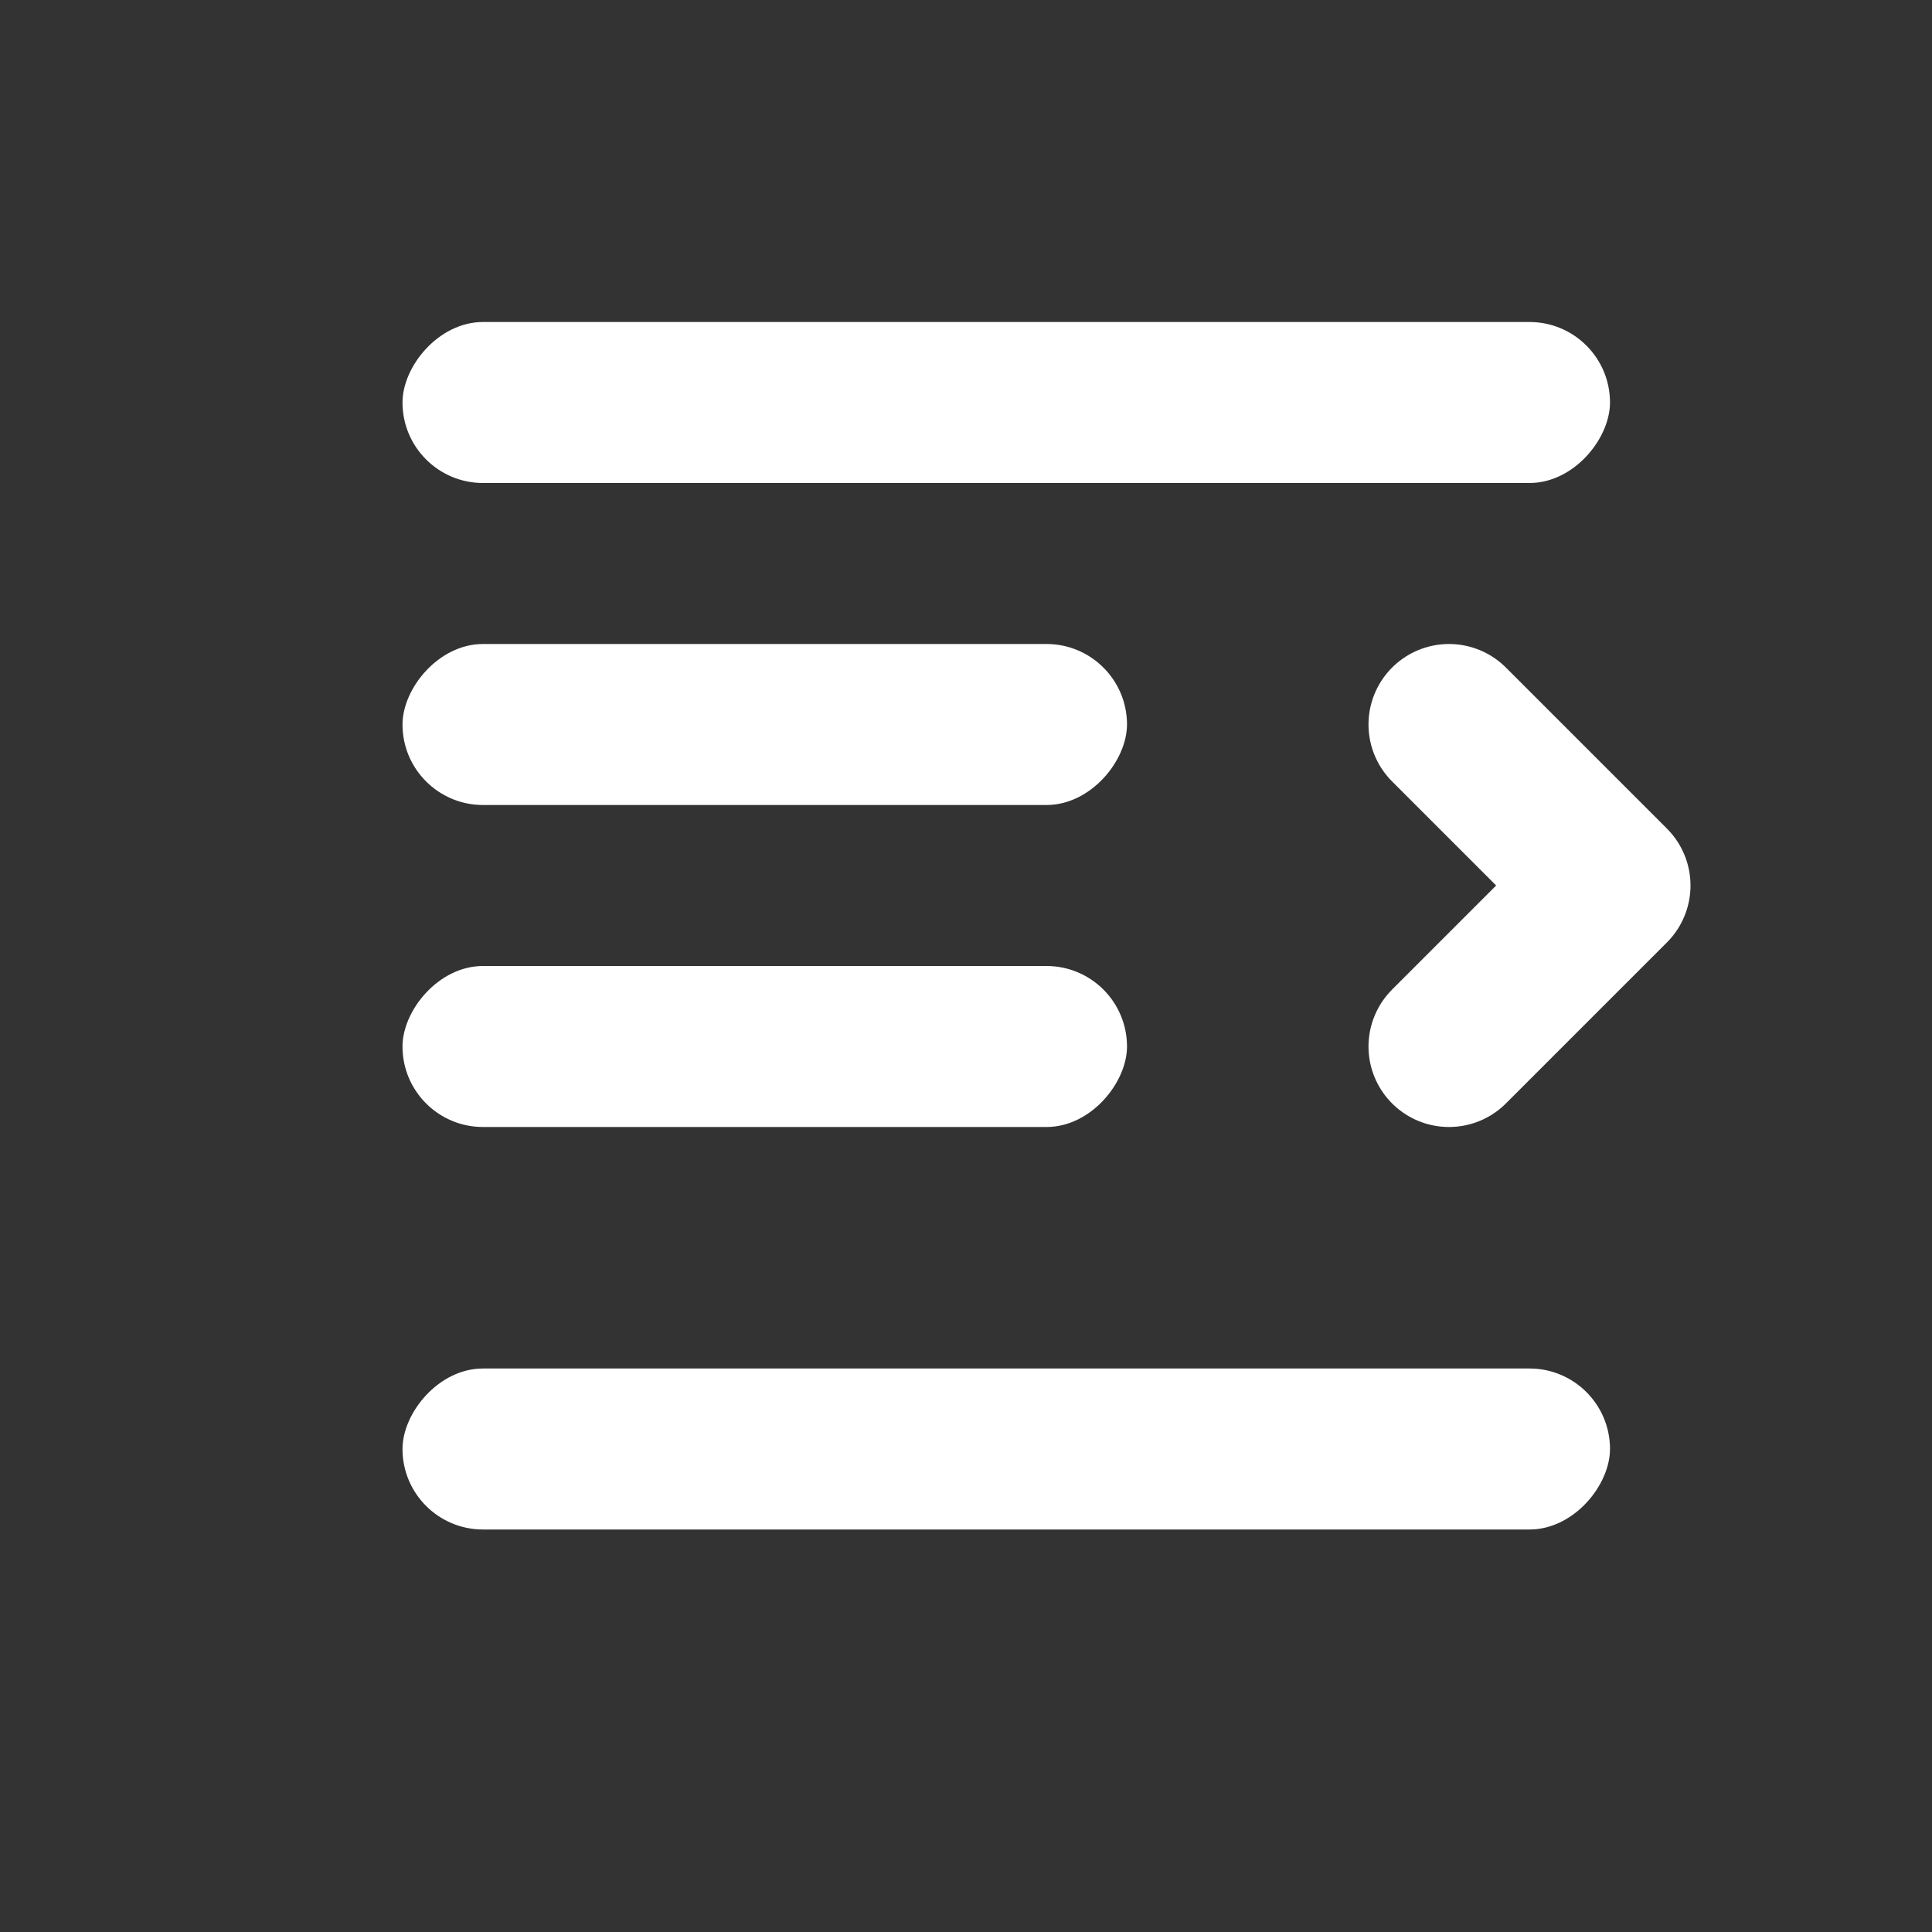
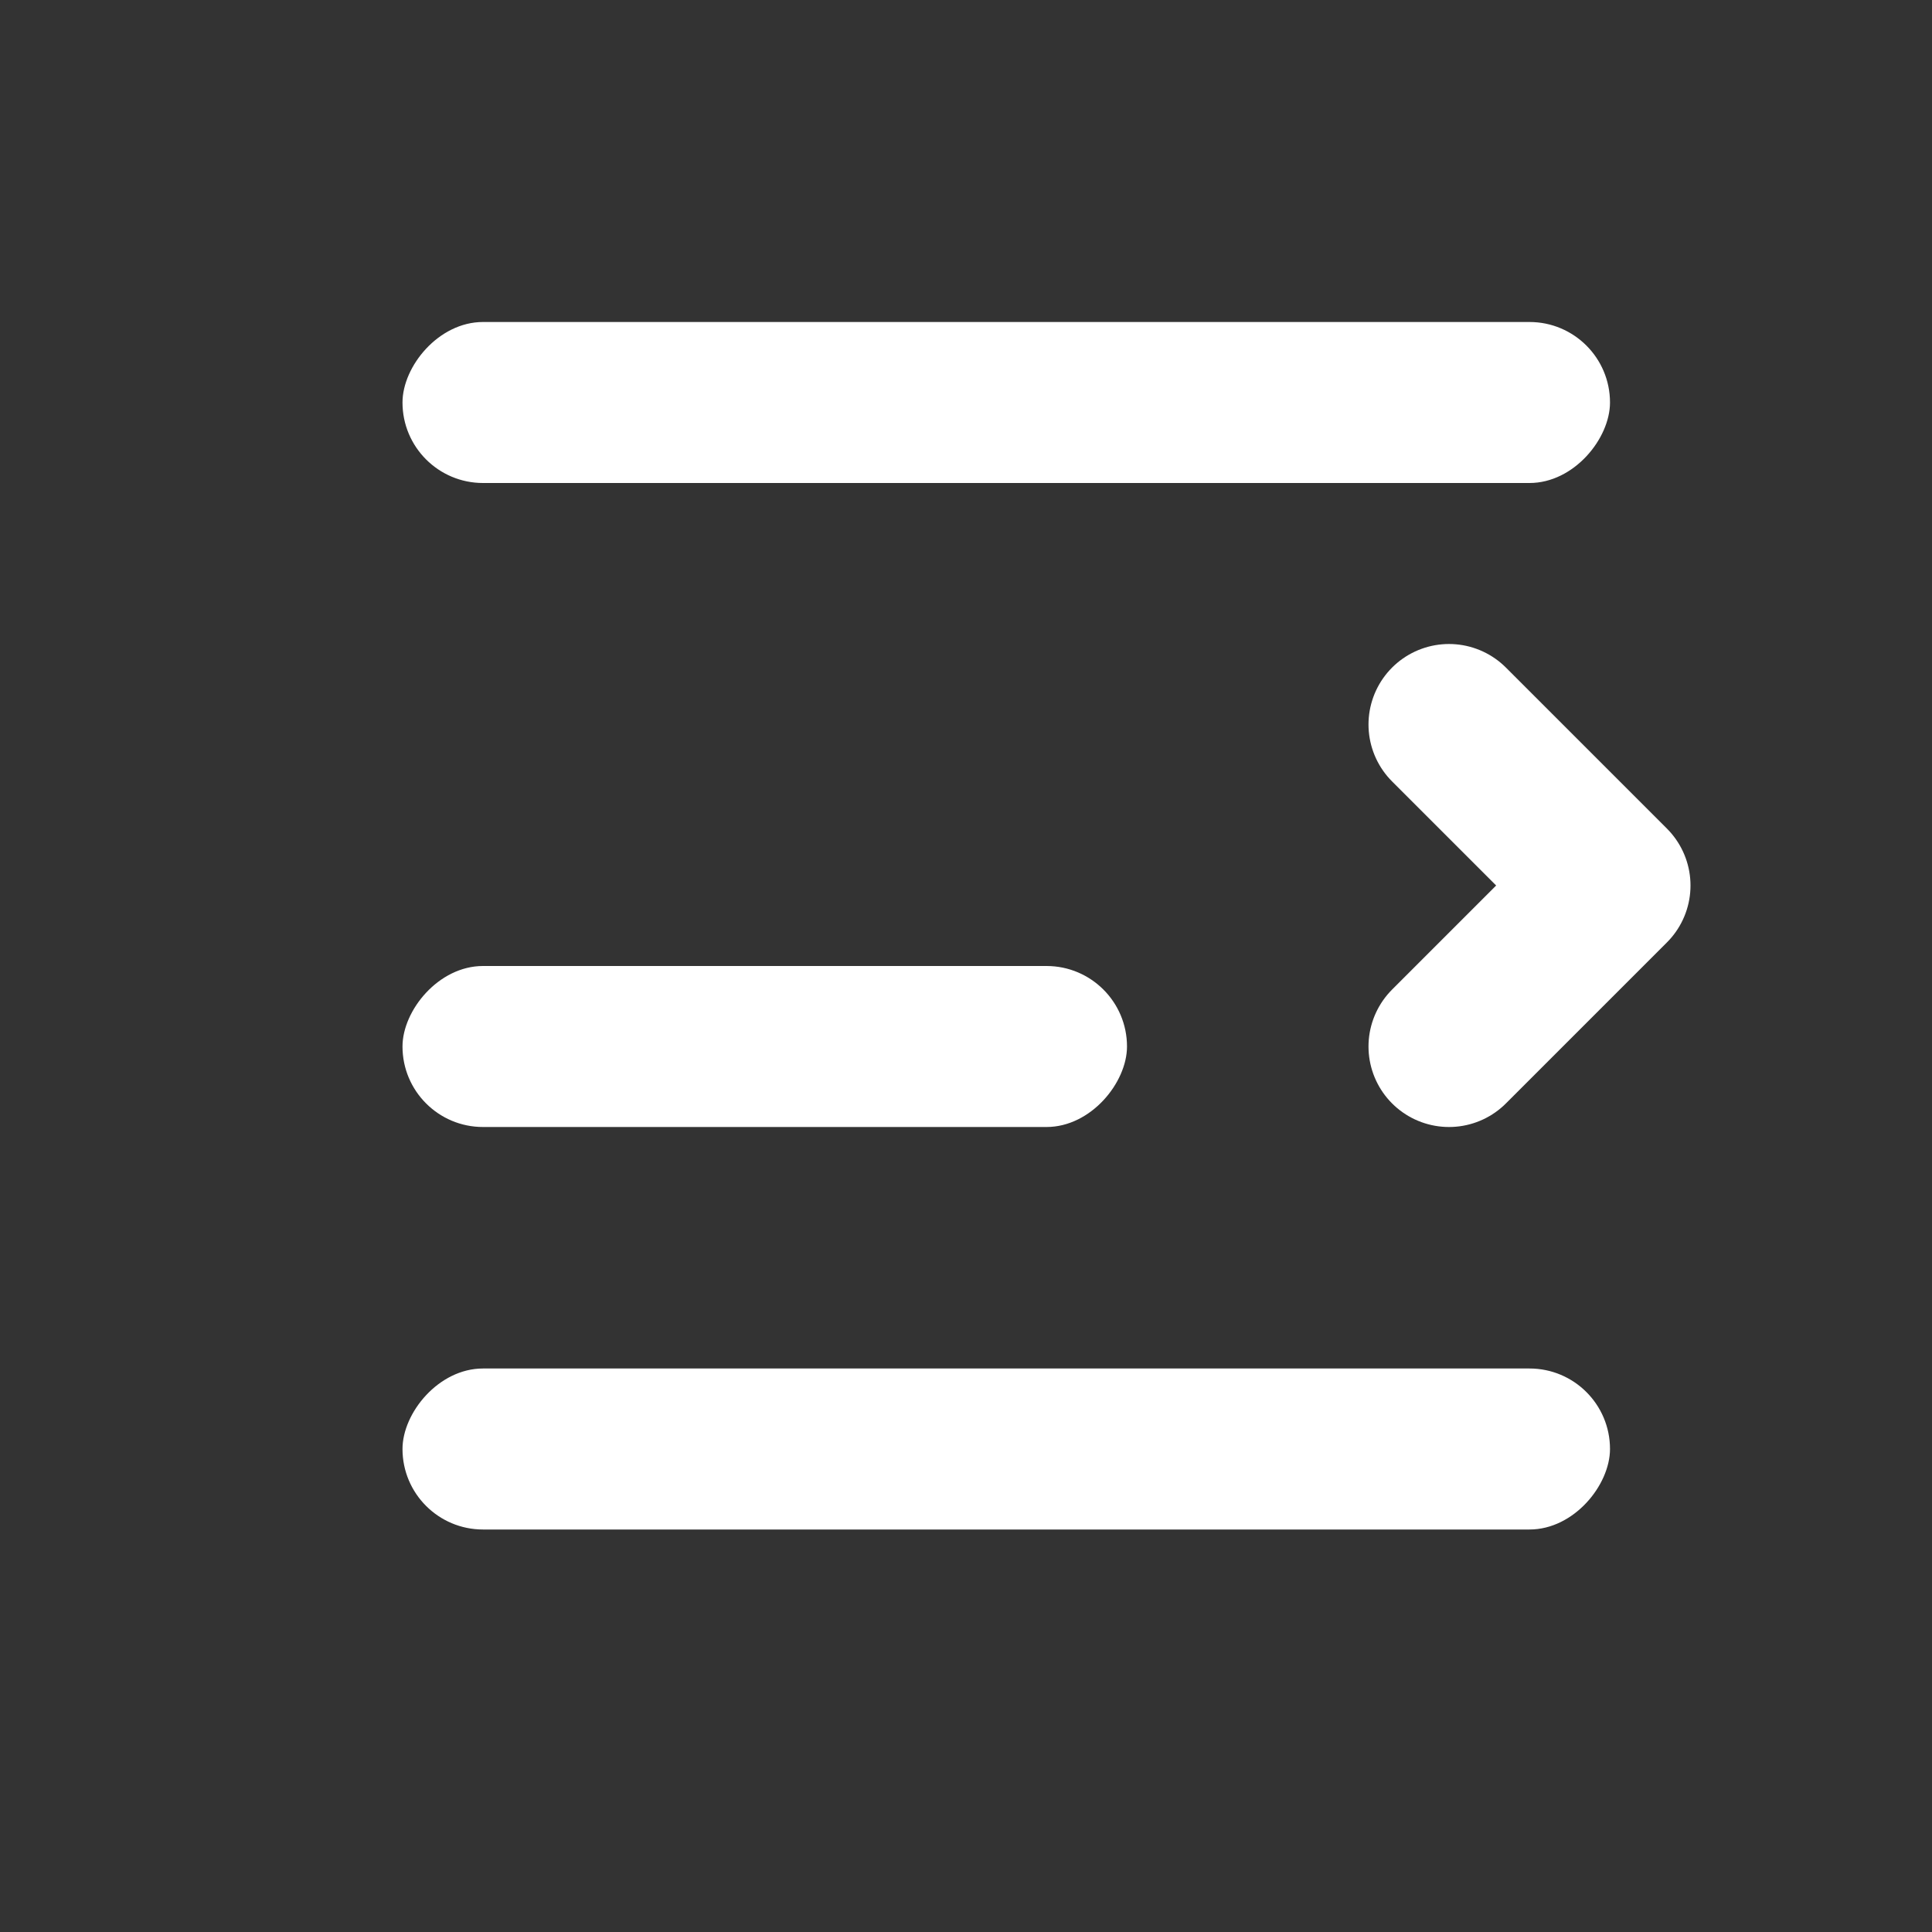
<svg xmlns="http://www.w3.org/2000/svg" width="24" height="24" viewBox="0 0 24 24" fill="none">
  <rect x="0" y="0" width="24" height="24" fill="#333333" stroke="none" />
  <path d="M18 9L20 11L18 13" stroke="white" stroke-width="2" stroke-linecap="round" stroke-linejoin="round" />
  <rect width="15" height="2" rx="1" transform="matrix(-1 0 0 1 20 4)" fill="white" />
-   <rect width="9" height="2" rx="1" transform="matrix(-1 0 0 1 14 8)" fill="white" />
  <rect width="9" height="2" rx="1" transform="matrix(-1 0 0 1 14 12)" fill="white" />
  <rect width="15" height="2" rx="1" transform="matrix(-1 0 0 1 20 17)" fill="white" />
</svg>